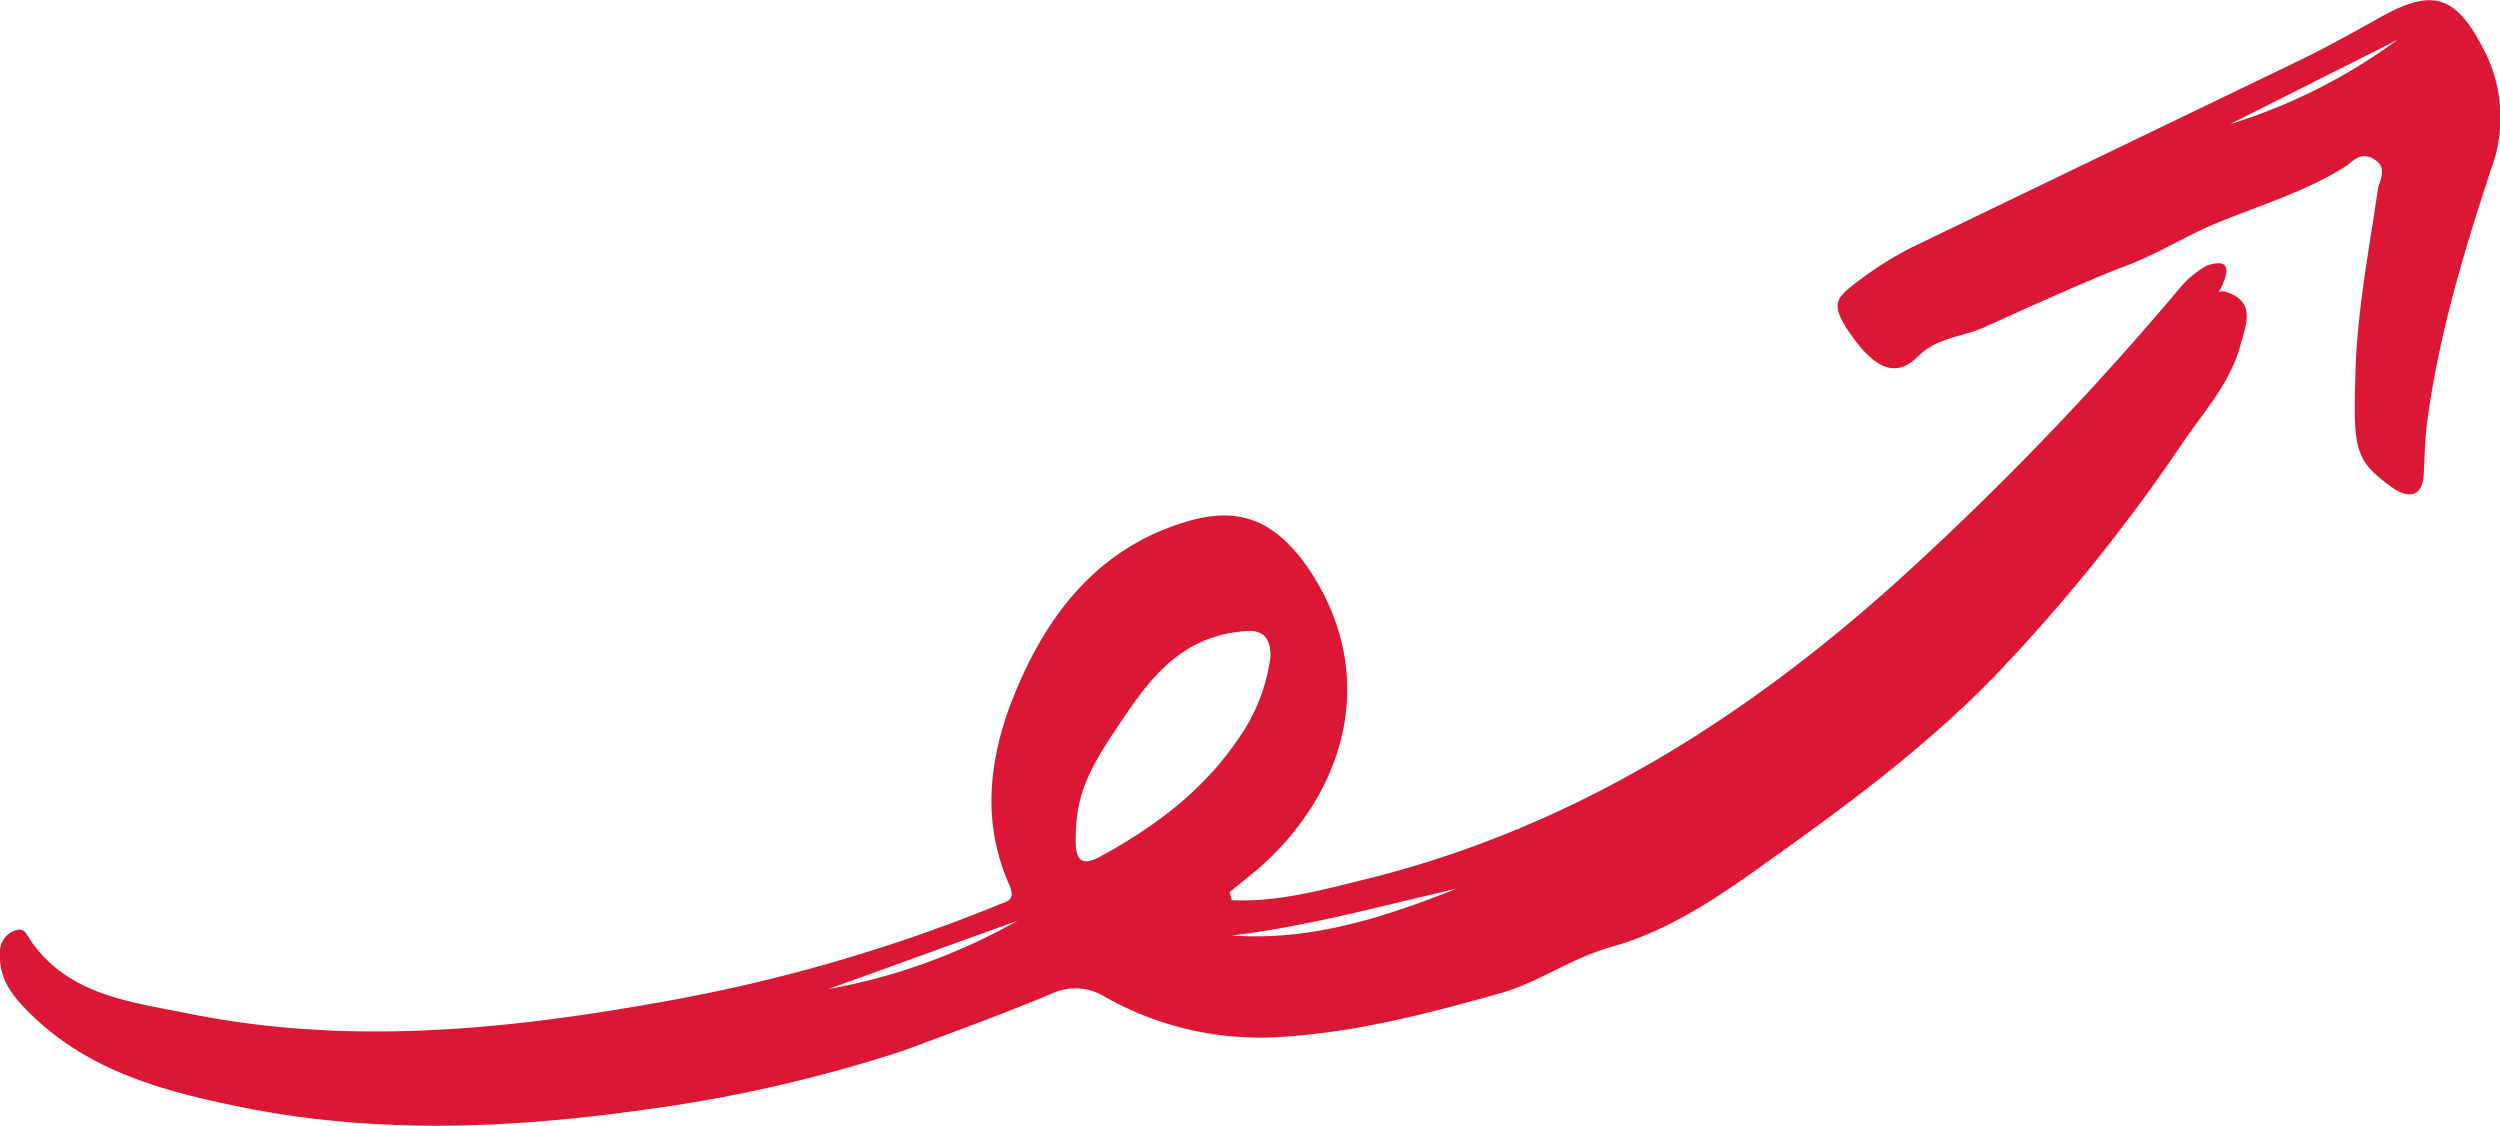
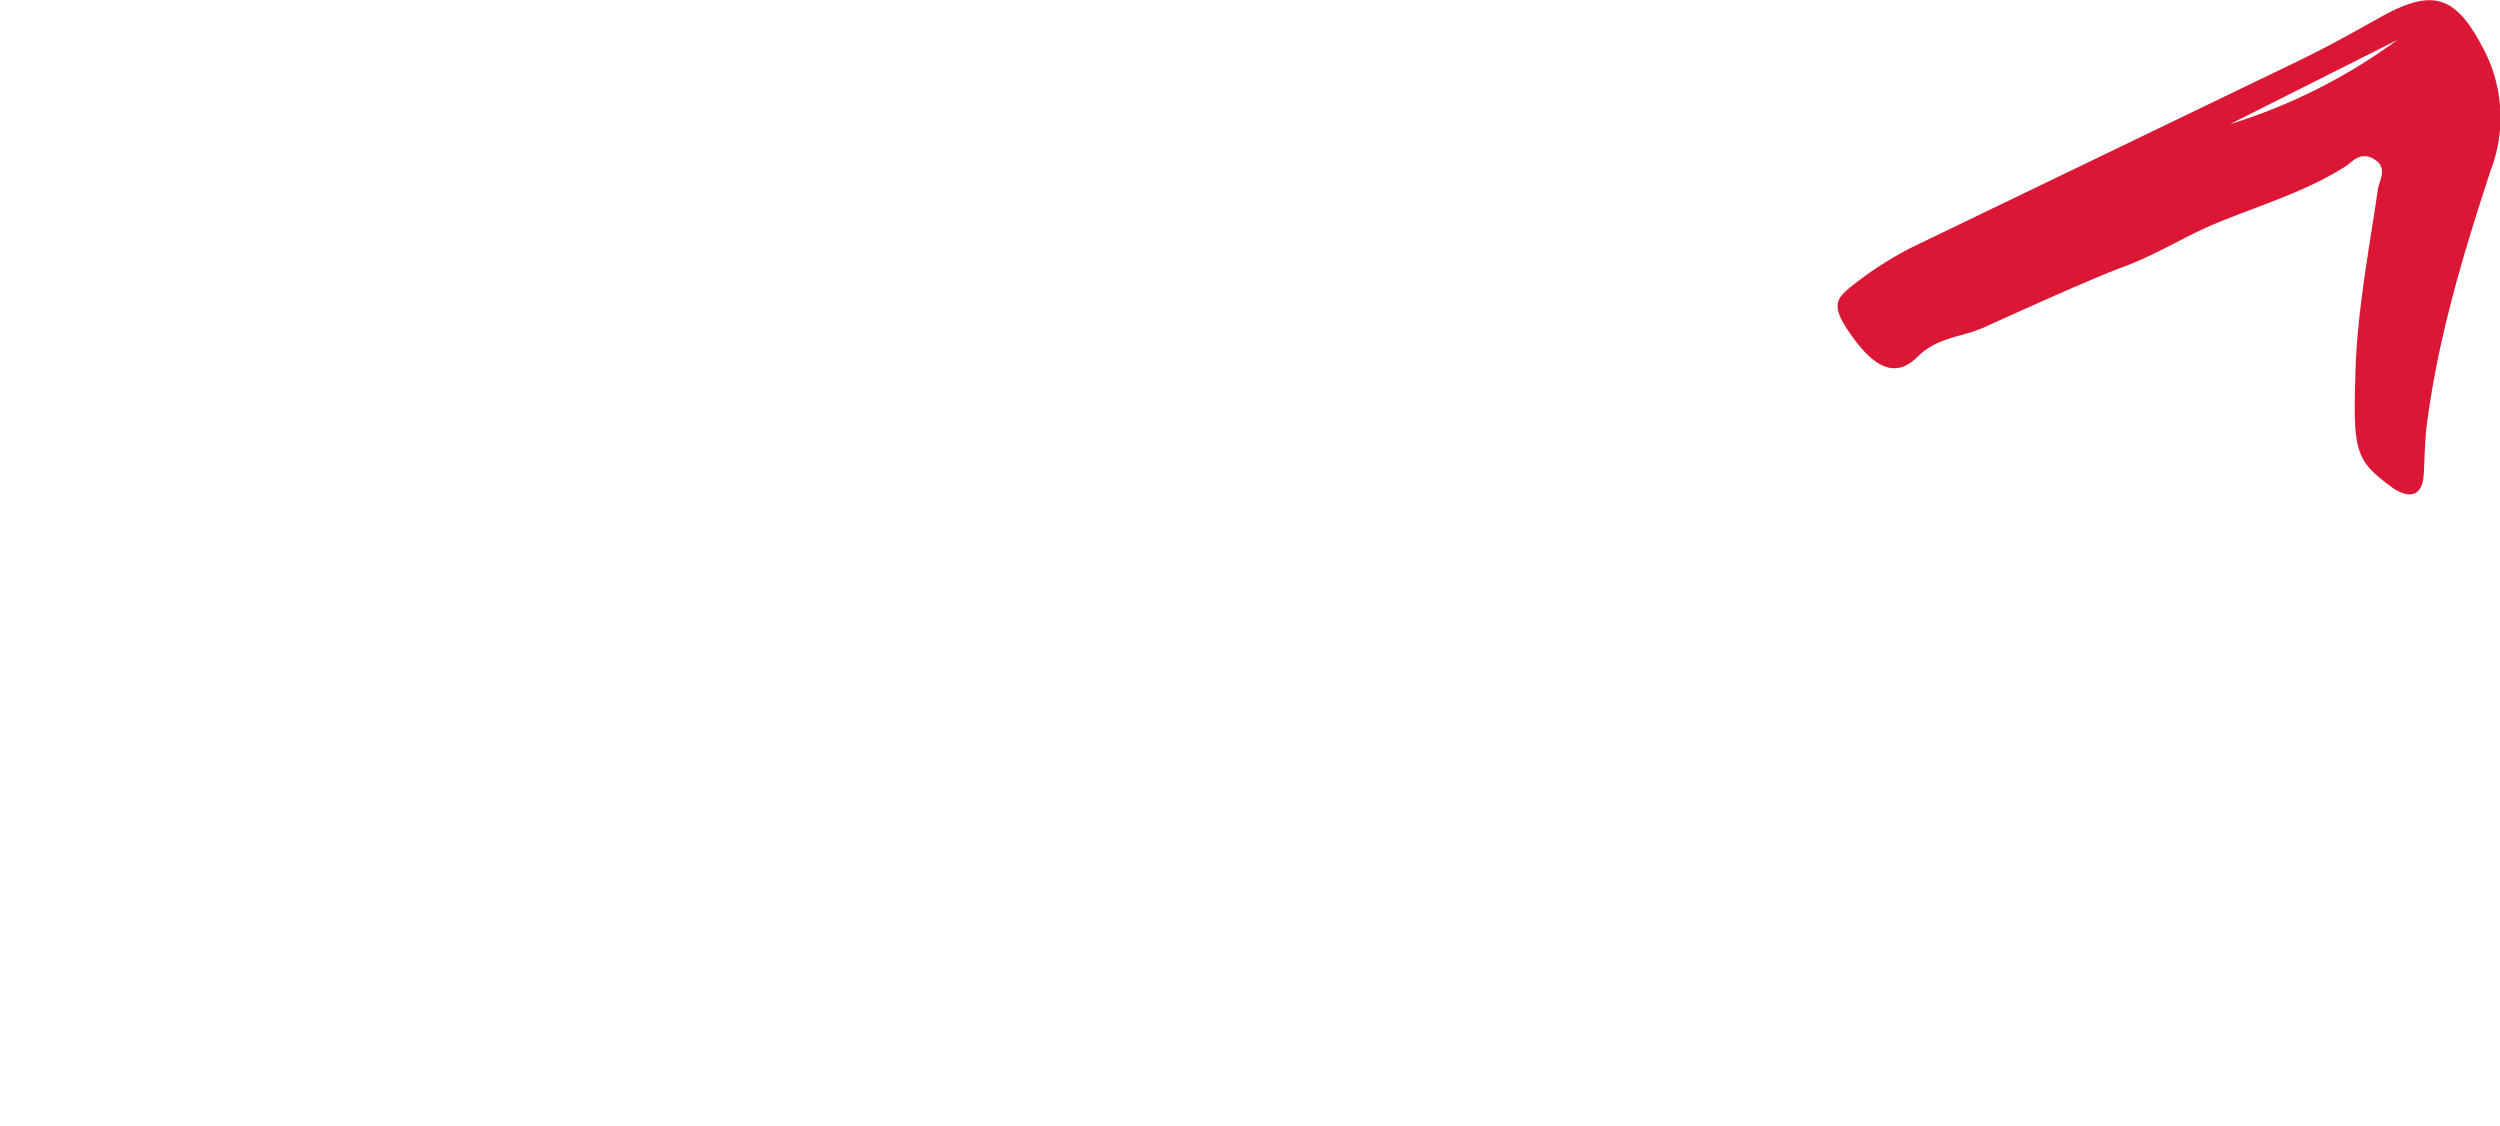
<svg xmlns="http://www.w3.org/2000/svg" viewBox="0 0 219.4 98.8">
  <title>asset222</title>
  <g id="Layer_2" data-name="Layer 2">
    <g id="Layer_0_Image" data-name="Layer 0 Image">
      <g>
-         <path d="M108.1,79c4.2.2,8.3-1,12.4-2,17.6-4.5,32.4-13.8,45.8-25.8a263.6,263.6,0,0,0,24.9-25.8,8.2,8.2,0,0,1,2.5-2.1c1.2-.4,2.1-.3,1.5,1.3s-.7.8.1,1c2.6.8,1.9,2.7,1.4,4.4-.8,3.3-3,5.8-4.9,8.5a155.5,155.5,0,0,1-17,21.1c-5.9,6-12.6,11-19.5,15.9-4.3,3.1-8.8,6.2-13.9,7.6-3.5,1-6.2,3-9.5,4-6.4,1.8-12.8,3.5-19.5,3.9A27.6,27.6,0,0,1,97,87.5a4.9,4.9,0,0,0-4.7-.3c-4.3,1.8-8.7,3.4-13,5a126.6,126.6,0,0,1-22.1,5.1c-11.9,1.7-23.8,2.3-35.8-.1-7-1.4-13.8-3.2-19-8.5C1,87.3-.1,85.8,0,83.7a2,2,0,0,1,1.2-2c1-.4,1.1.3,1.6,1,3.3,4.6,8.5,5.2,13.5,6.2,13.6,2.8,27.2,1.6,40.8-.8a145.4,145.4,0,0,0,30.3-8.6c.8-.4,1.8-.3,1.2-1.8-2.3-5.1-1.9-10.3-.1-15.4,2.9-7.8,7.5-14.2,15.9-16.6,4.6-1.3,7.6.2,10.3,4,6.8,9.9,3,20.5-4.7,26.9l-2.1,1.7A6.4,6.4,0,0,1,108.1,79Zm3.4-21.4c0-2.6-1.7-2.3-3.2-2.1-5.3.8-7.9,4.8-10.5,8.7s-3.4,6-3.4,9.6c0,1.3.3,2.4,2.1,1.4,4.8-2.6,9.1-5.8,12.2-10.4A16,16,0,0,0,111.5,57.6ZM127.8,78c-6.6,1.5-13,3.3-19.7,4.1C115.1,82.6,121.5,80.5,127.8,78ZM89.3,80.8l-16.6,6A52.5,52.5,0,0,0,89.3,80.8Z" style="fill: #db1735" />
        <path d="M206.7,33.2c.1-5.6,1.2-11.2,2-16.7.2-.8.8-1.8-.3-2.5s-1.8,0-2.4.5c-3.7,2.4-8,3.6-12,5.3-2.5,1.1-4.9,2.6-7.6,3.6s-8,3.4-12,5.2c-2,1-4.3.9-6.1,2.7s-3.6,1.2-5.7-1.7-1.5-3.4.3-4.8a31.2,31.2,0,0,1,4.9-3.1L201.6,5.4c2.5-1.2,5-2.6,7.5-4,4.4-2.4,6.4-1.8,8.8,2.8a12.9,12.9,0,0,1,.7,10.7c-2.4,7.3-4.6,14.6-5.6,22.2-.2,1.5-.2,3-.3,4.6s-1,2.2-2.6,1.2C206.8,40.5,206.5,39.8,206.7,33.2Zm-11-22.3a49.6,49.6,0,0,0,14.7-7.4Z" style="fill: #db1735" />
      </g>
    </g>
  </g>
</svg>